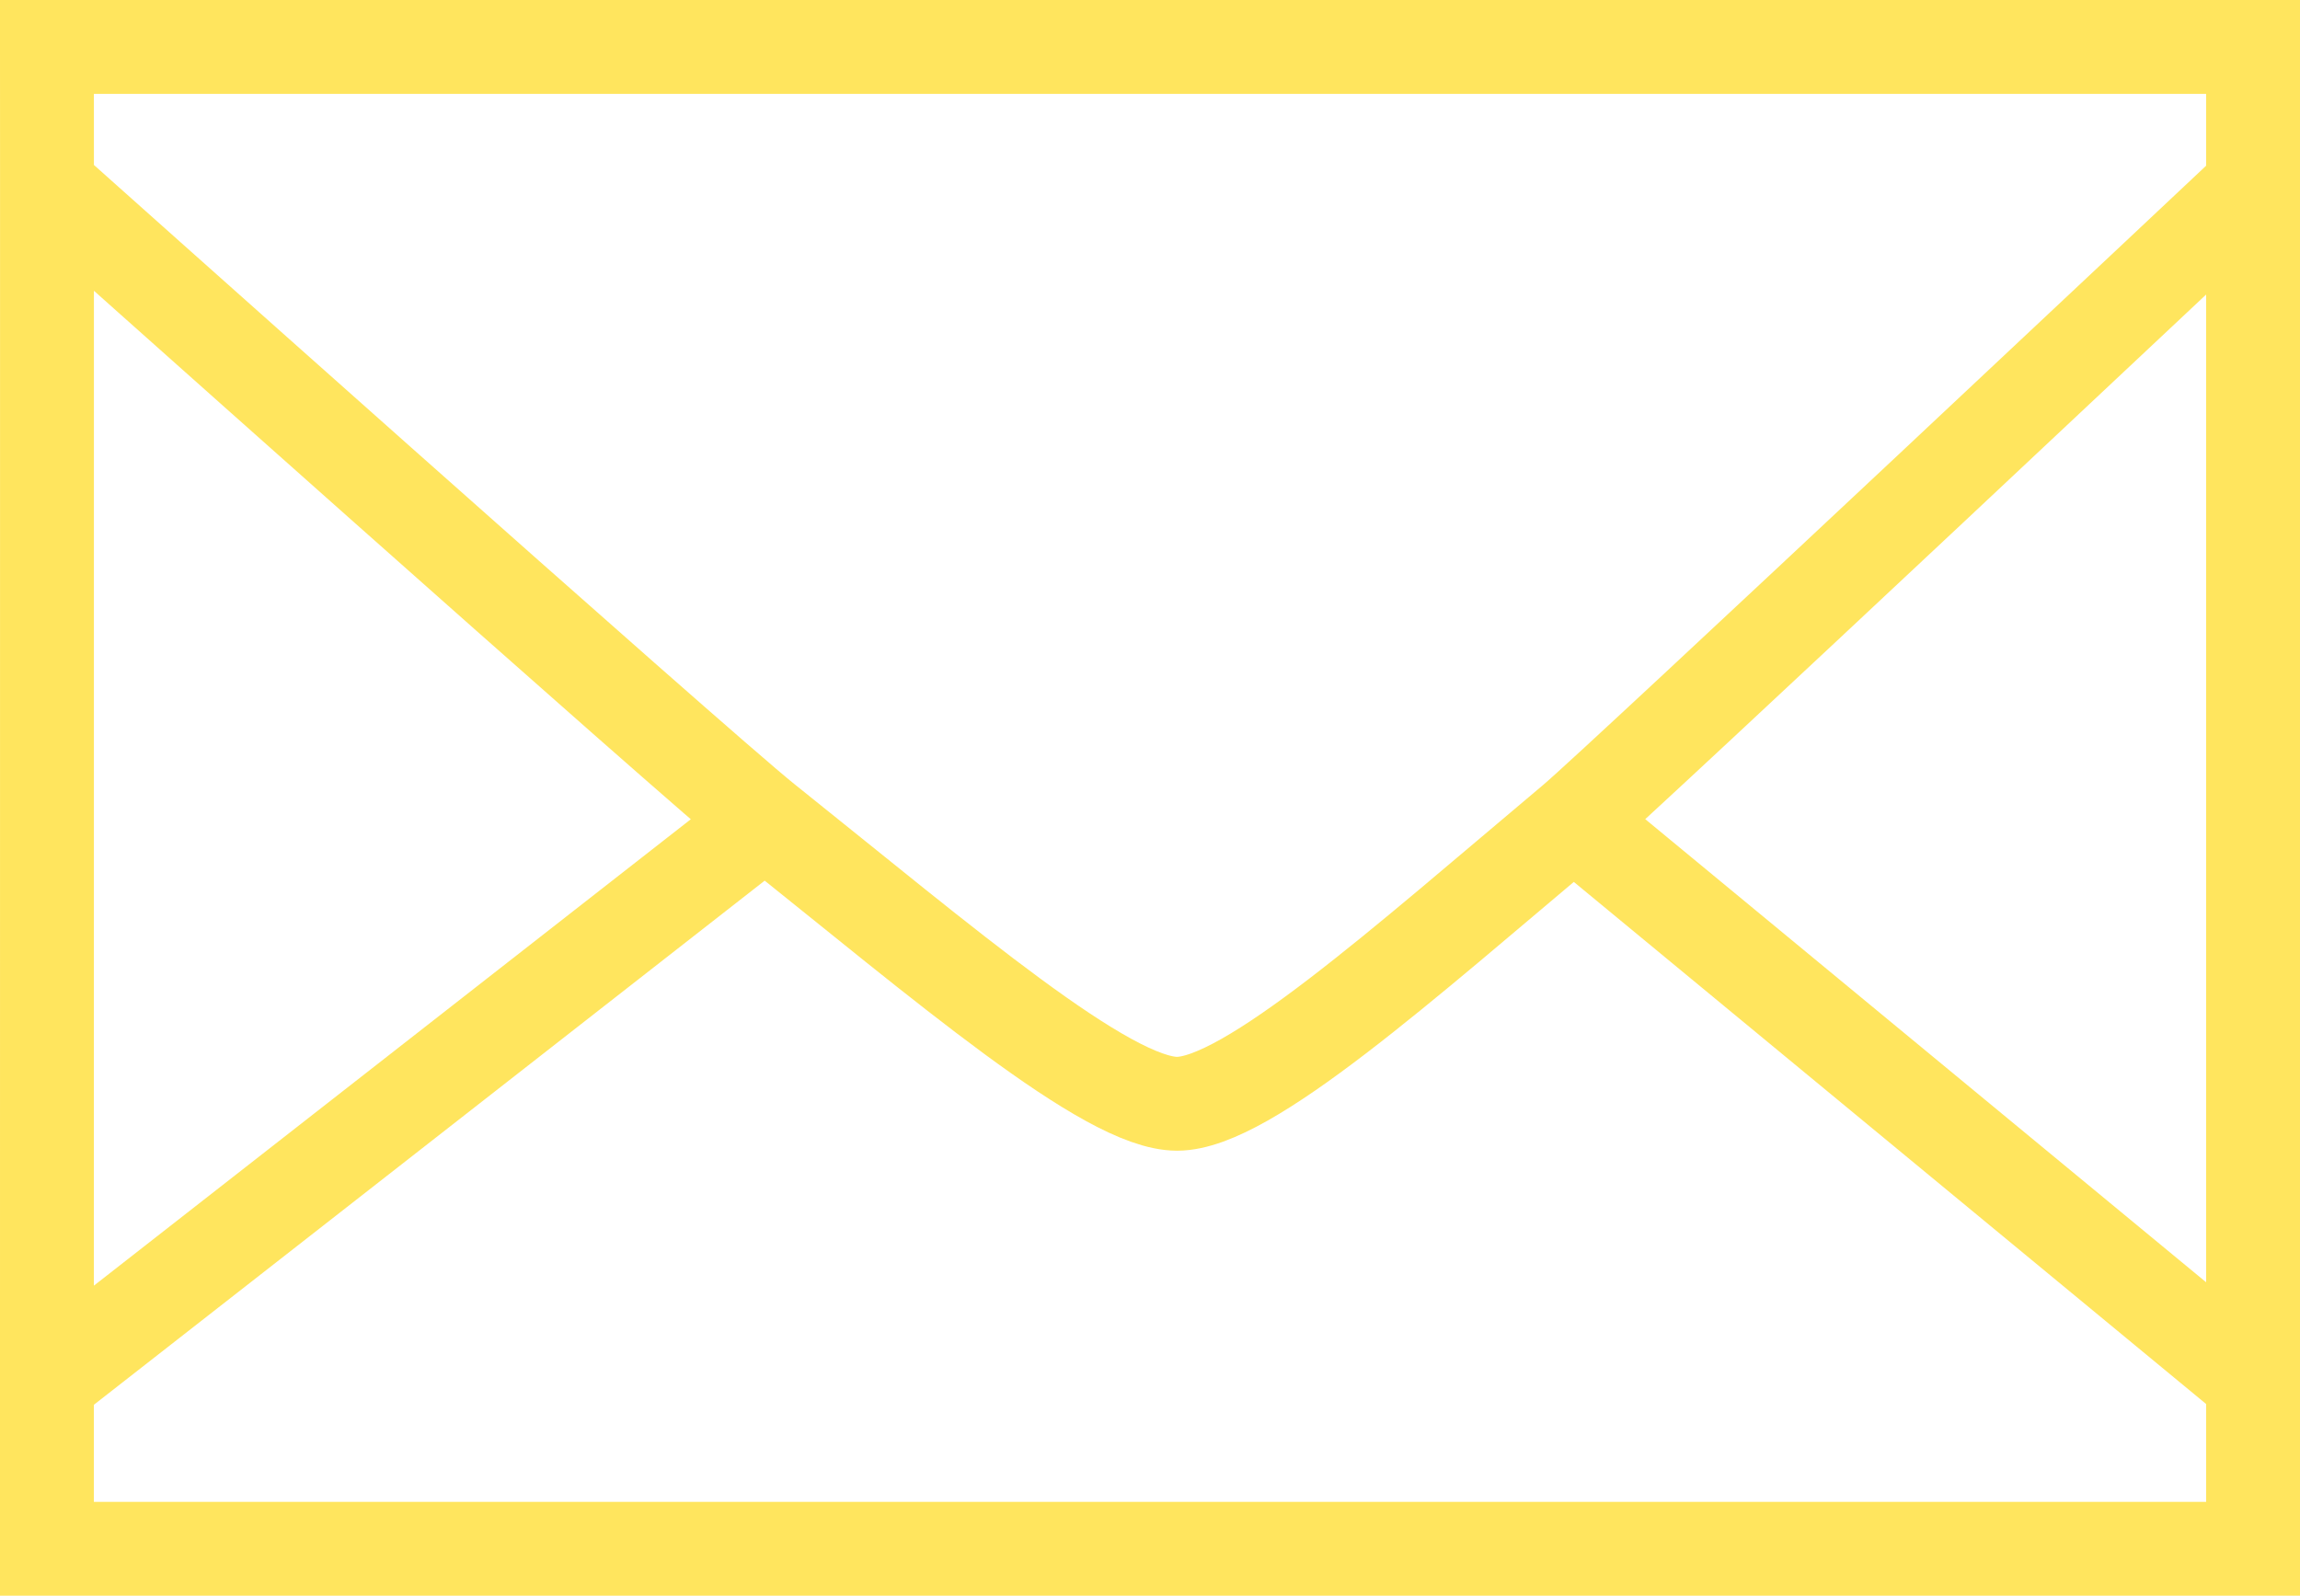
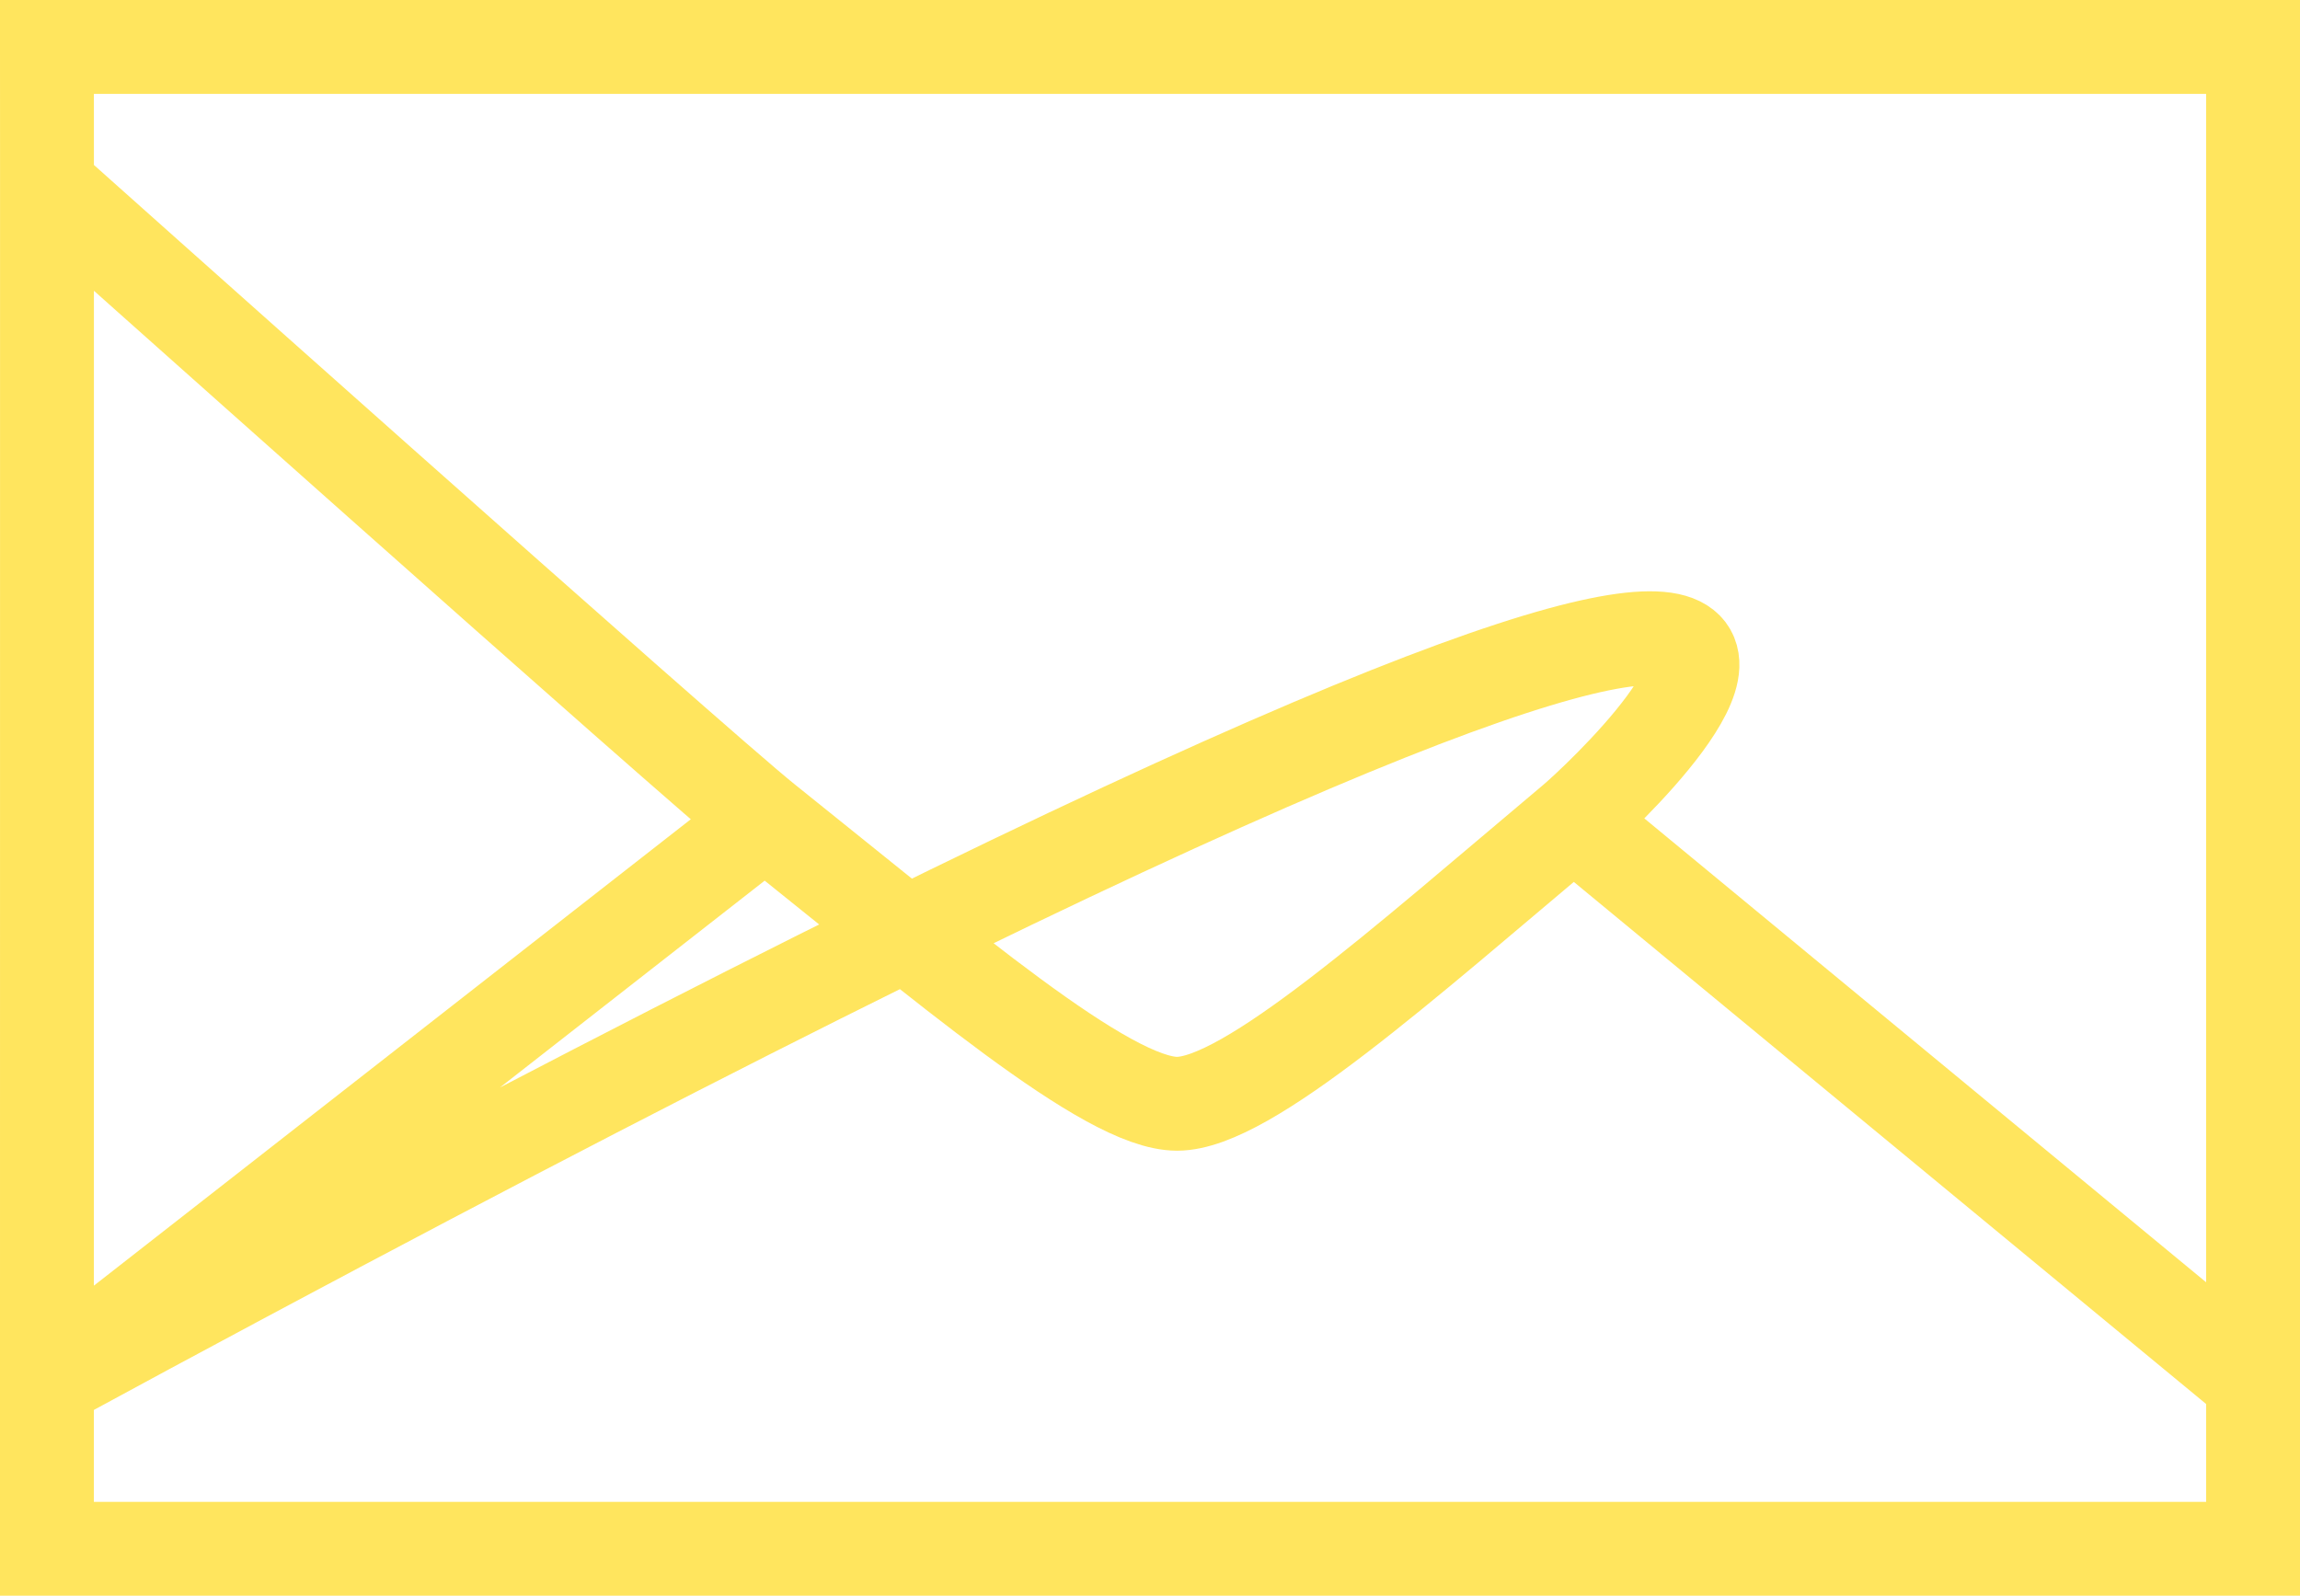
<svg xmlns="http://www.w3.org/2000/svg" width="49" height="34" viewBox="0 0 49 34" fill="none">
-   <path d="M1.001 3.963L1 1H48V3.963M1.001 3.963C1.001 3.963 14.82 16.304 16.3 17.488M1.001 3.963L1 29.444M48 3.963C48 3.963 34.505 16.661 33.522 17.488M48 3.963V29.444M33.522 17.488C29.874 20.554 26.57 23.518 25.076 23.518C23.582 23.518 20.134 20.554 16.3 17.488M33.522 17.488L48 29.444M48 29.444V33H1V29.444M16.3 17.488L1 29.444" stroke="#FFE55E" stroke-width="2" />
+   <path d="M1.001 3.963L1 1H48V3.963M1.001 3.963C1.001 3.963 14.82 16.304 16.3 17.488M1.001 3.963L1 29.444C48 3.963 34.505 16.661 33.522 17.488M48 3.963V29.444M33.522 17.488C29.874 20.554 26.57 23.518 25.076 23.518C23.582 23.518 20.134 20.554 16.3 17.488M33.522 17.488L48 29.444M48 29.444V33H1V29.444M16.3 17.488L1 29.444" stroke="#FFE55E" stroke-width="2" />
</svg>